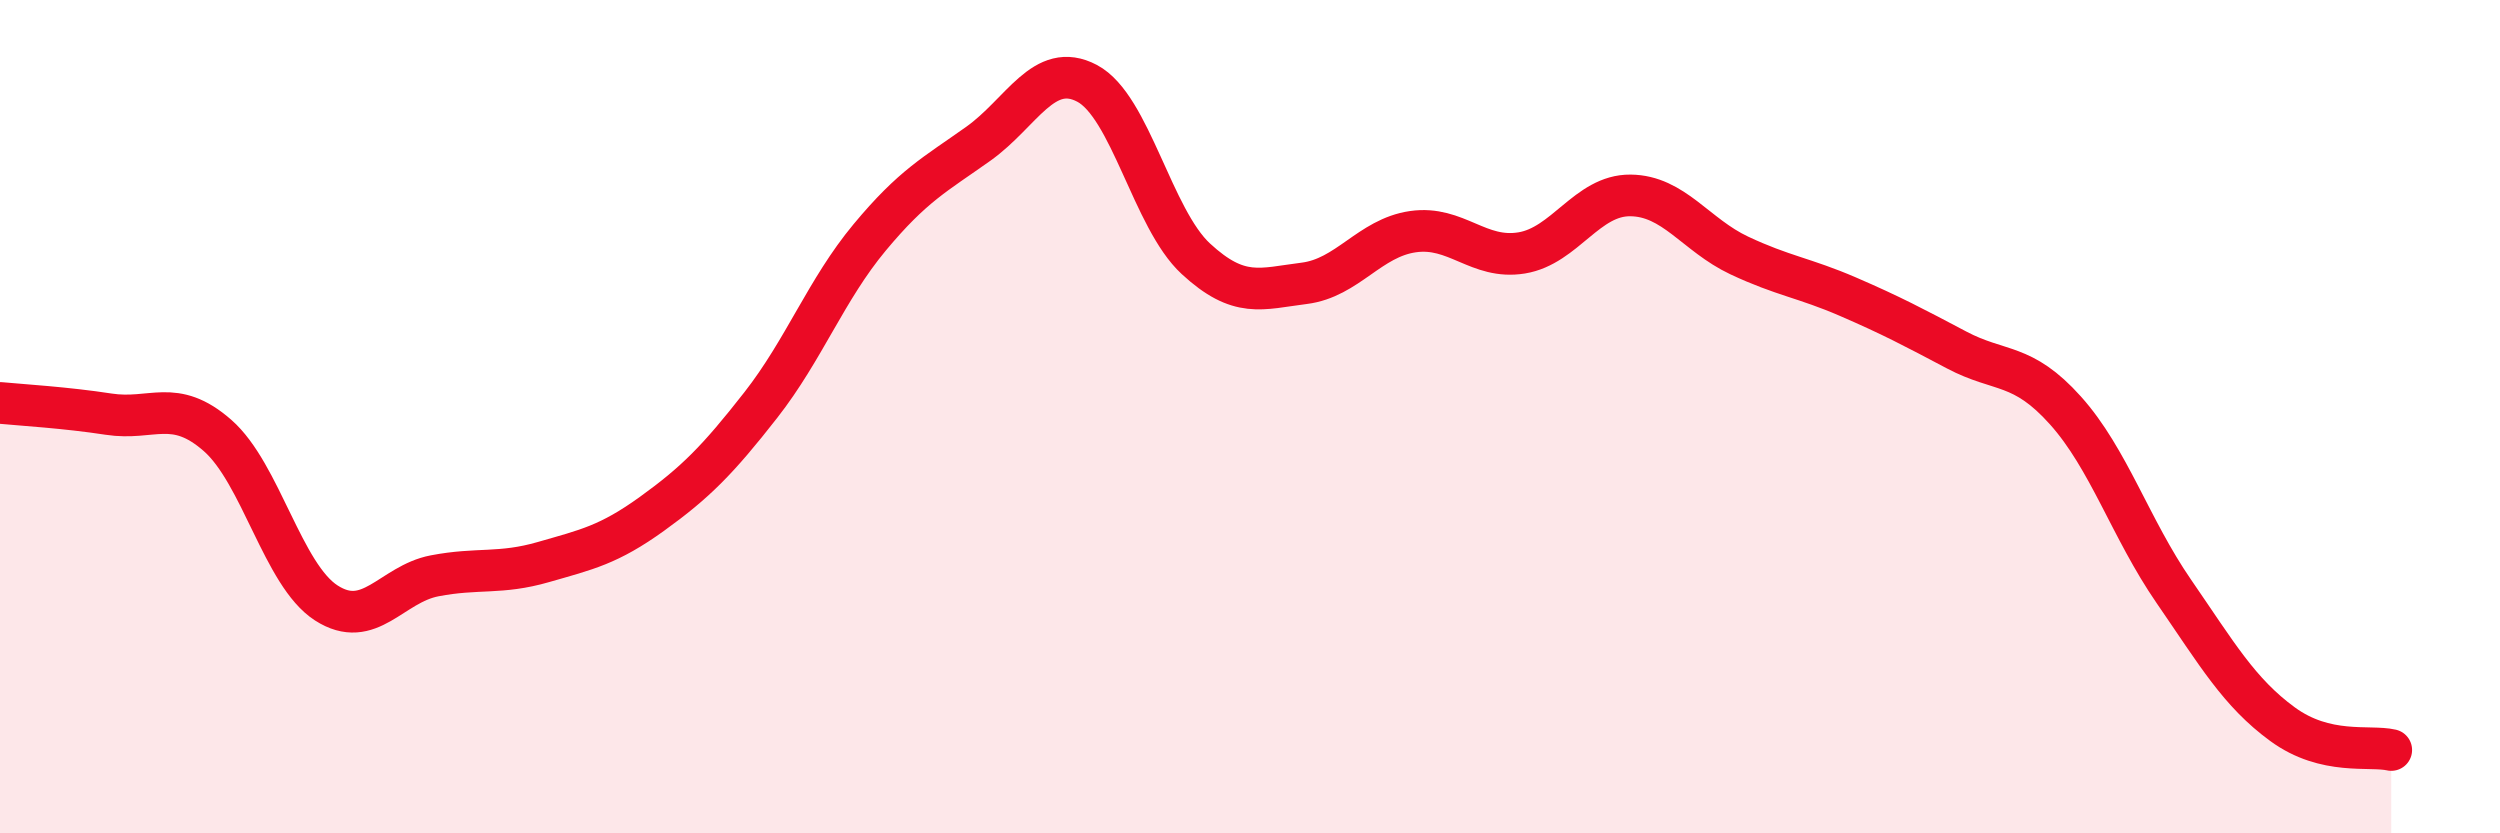
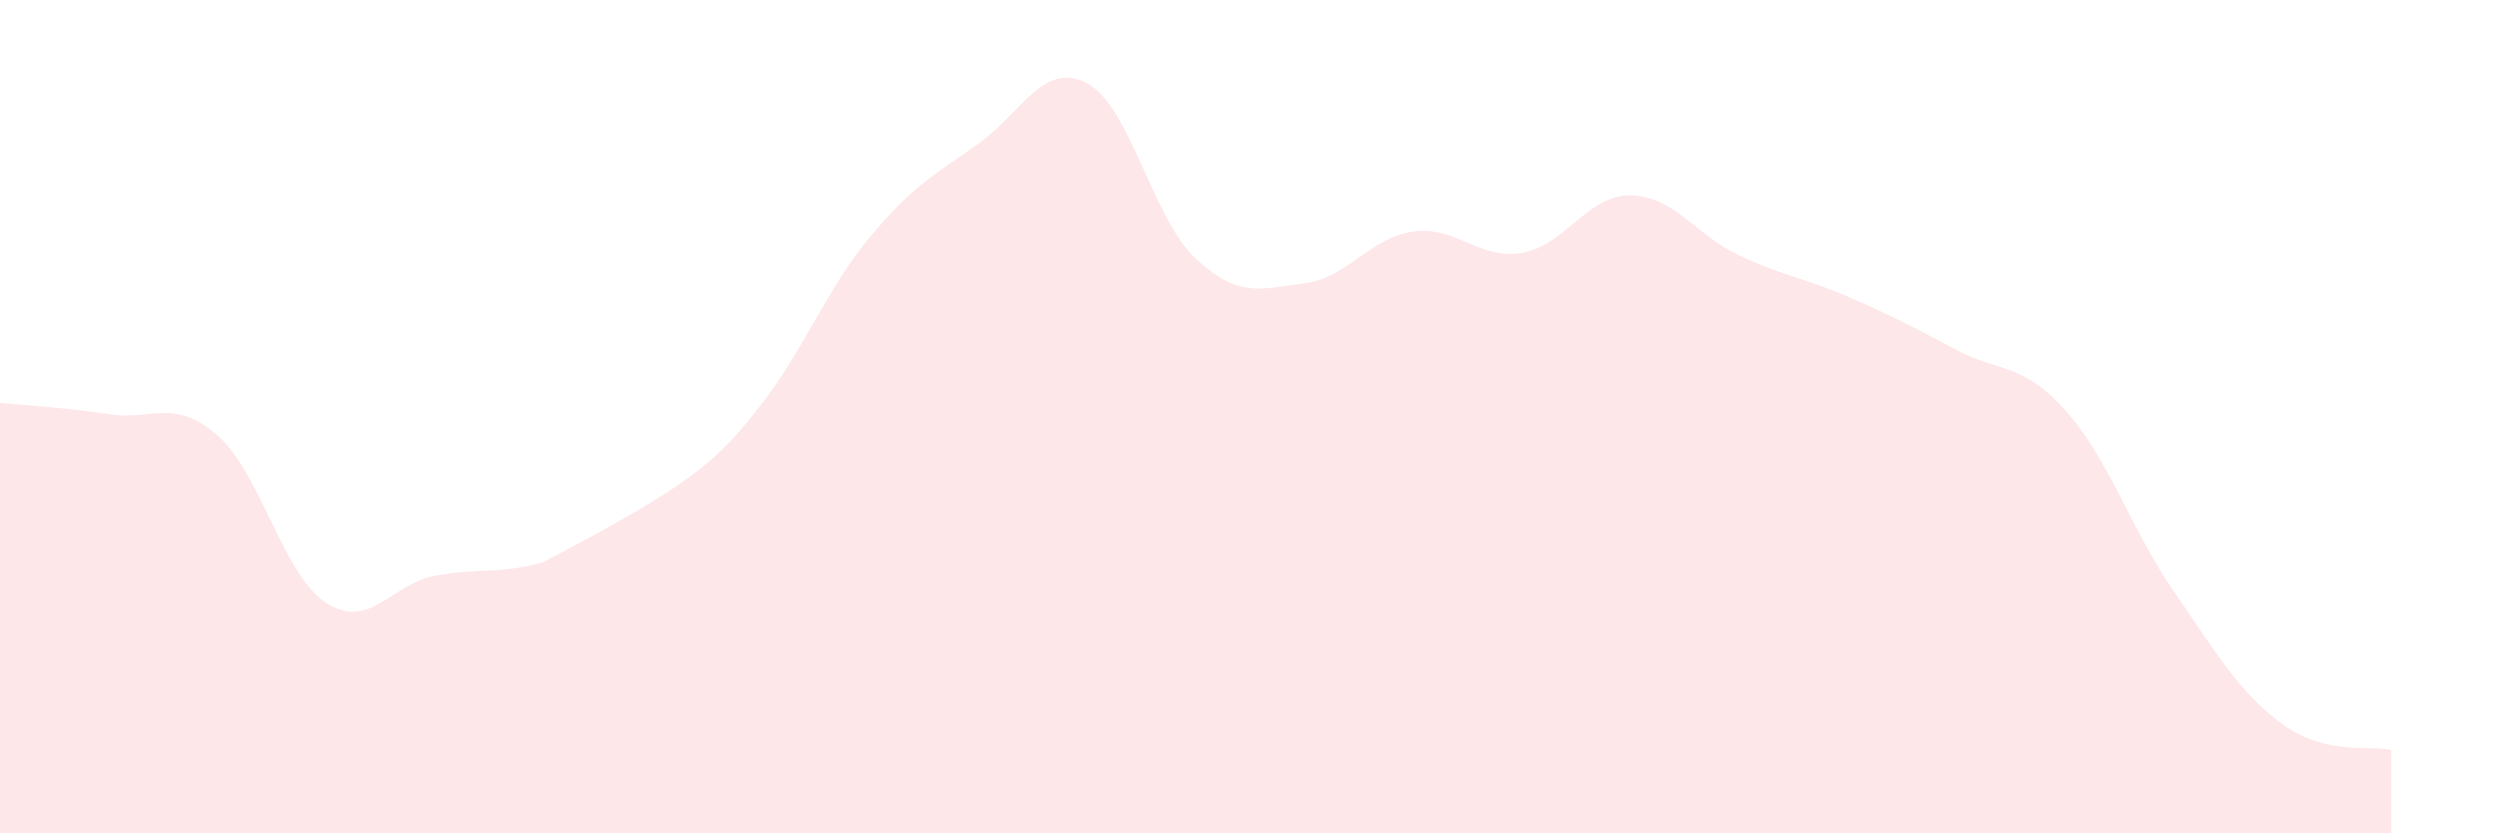
<svg xmlns="http://www.w3.org/2000/svg" width="60" height="20" viewBox="0 0 60 20">
-   <path d="M 0,9.67 C 0.52,9.72 1.57,9.78 2.61,9.94 C 3.65,10.1 4.18,9.54 5.22,10.45 C 6.26,11.36 6.79,13.8 7.83,14.47 C 8.87,15.14 9.39,14.02 10.43,13.82 C 11.47,13.62 12,13.79 13.04,13.49 C 14.08,13.19 14.61,13.08 15.65,12.33 C 16.69,11.58 17.22,11.05 18.26,9.72 C 19.3,8.39 19.83,6.95 20.87,5.7 C 21.91,4.45 22.44,4.19 23.48,3.45 C 24.52,2.71 25.05,1.45 26.09,2 C 27.13,2.55 27.66,5.25 28.7,6.21 C 29.74,7.17 30.26,6.93 31.3,6.8 C 32.34,6.67 32.87,5.71 33.91,5.56 C 34.95,5.41 35.48,6.24 36.52,6.07 C 37.56,5.9 38.09,4.68 39.13,4.69 C 40.17,4.7 40.7,5.64 41.74,6.13 C 42.78,6.62 43.31,6.67 44.35,7.12 C 45.39,7.57 45.92,7.85 46.96,8.4 C 48,8.95 48.53,8.69 49.57,9.85 C 50.61,11.01 51.13,12.68 52.17,14.19 C 53.21,15.7 53.74,16.62 54.78,17.38 C 55.82,18.14 56.87,17.88 57.39,18L57.39 20L0 20Z" fill="#EB0A25" opacity="0.1" stroke-linecap="round" stroke-linejoin="round" />
-   <path d="M 0,9.67 C 0.52,9.72 1.57,9.78 2.61,9.94 C 3.65,10.1 4.18,9.54 5.22,10.45 C 6.26,11.36 6.79,13.8 7.83,14.47 C 8.87,15.14 9.39,14.02 10.43,13.82 C 11.47,13.62 12,13.79 13.04,13.49 C 14.08,13.19 14.61,13.08 15.65,12.33 C 16.69,11.58 17.22,11.05 18.26,9.72 C 19.3,8.39 19.83,6.95 20.87,5.7 C 21.91,4.45 22.44,4.19 23.48,3.45 C 24.52,2.71 25.05,1.45 26.09,2 C 27.13,2.55 27.66,5.25 28.7,6.21 C 29.74,7.17 30.26,6.93 31.3,6.8 C 32.34,6.67 32.87,5.71 33.91,5.56 C 34.95,5.41 35.48,6.24 36.52,6.07 C 37.56,5.9 38.09,4.68 39.13,4.69 C 40.17,4.7 40.7,5.64 41.74,6.13 C 42.78,6.62 43.31,6.67 44.35,7.12 C 45.39,7.57 45.92,7.85 46.96,8.4 C 48,8.95 48.53,8.69 49.57,9.85 C 50.61,11.01 51.13,12.68 52.17,14.19 C 53.21,15.7 53.74,16.62 54.78,17.38 C 55.82,18.14 56.87,17.88 57.39,18" stroke="#EB0A25" stroke-width="1" fill="none" stroke-linecap="round" stroke-linejoin="round" />
+   <path d="M 0,9.67 C 0.52,9.72 1.57,9.78 2.61,9.94 C 3.65,10.1 4.18,9.54 5.22,10.45 C 6.26,11.36 6.79,13.8 7.83,14.47 C 8.87,15.14 9.39,14.02 10.43,13.82 C 11.47,13.62 12,13.79 13.04,13.49 C 16.69,11.58 17.22,11.05 18.26,9.72 C 19.3,8.39 19.83,6.95 20.87,5.7 C 21.91,4.45 22.44,4.19 23.48,3.45 C 24.52,2.71 25.05,1.45 26.09,2 C 27.13,2.55 27.66,5.25 28.7,6.21 C 29.74,7.17 30.26,6.93 31.3,6.8 C 32.34,6.67 32.87,5.71 33.91,5.56 C 34.95,5.41 35.48,6.24 36.52,6.07 C 37.56,5.9 38.09,4.68 39.13,4.69 C 40.17,4.7 40.7,5.64 41.74,6.13 C 42.78,6.62 43.31,6.67 44.35,7.12 C 45.39,7.57 45.92,7.85 46.96,8.4 C 48,8.95 48.53,8.69 49.57,9.85 C 50.61,11.01 51.13,12.68 52.17,14.19 C 53.21,15.7 53.74,16.62 54.78,17.38 C 55.82,18.14 56.87,17.88 57.39,18L57.39 20L0 20Z" fill="#EB0A25" opacity="0.1" stroke-linecap="round" stroke-linejoin="round" />
</svg>